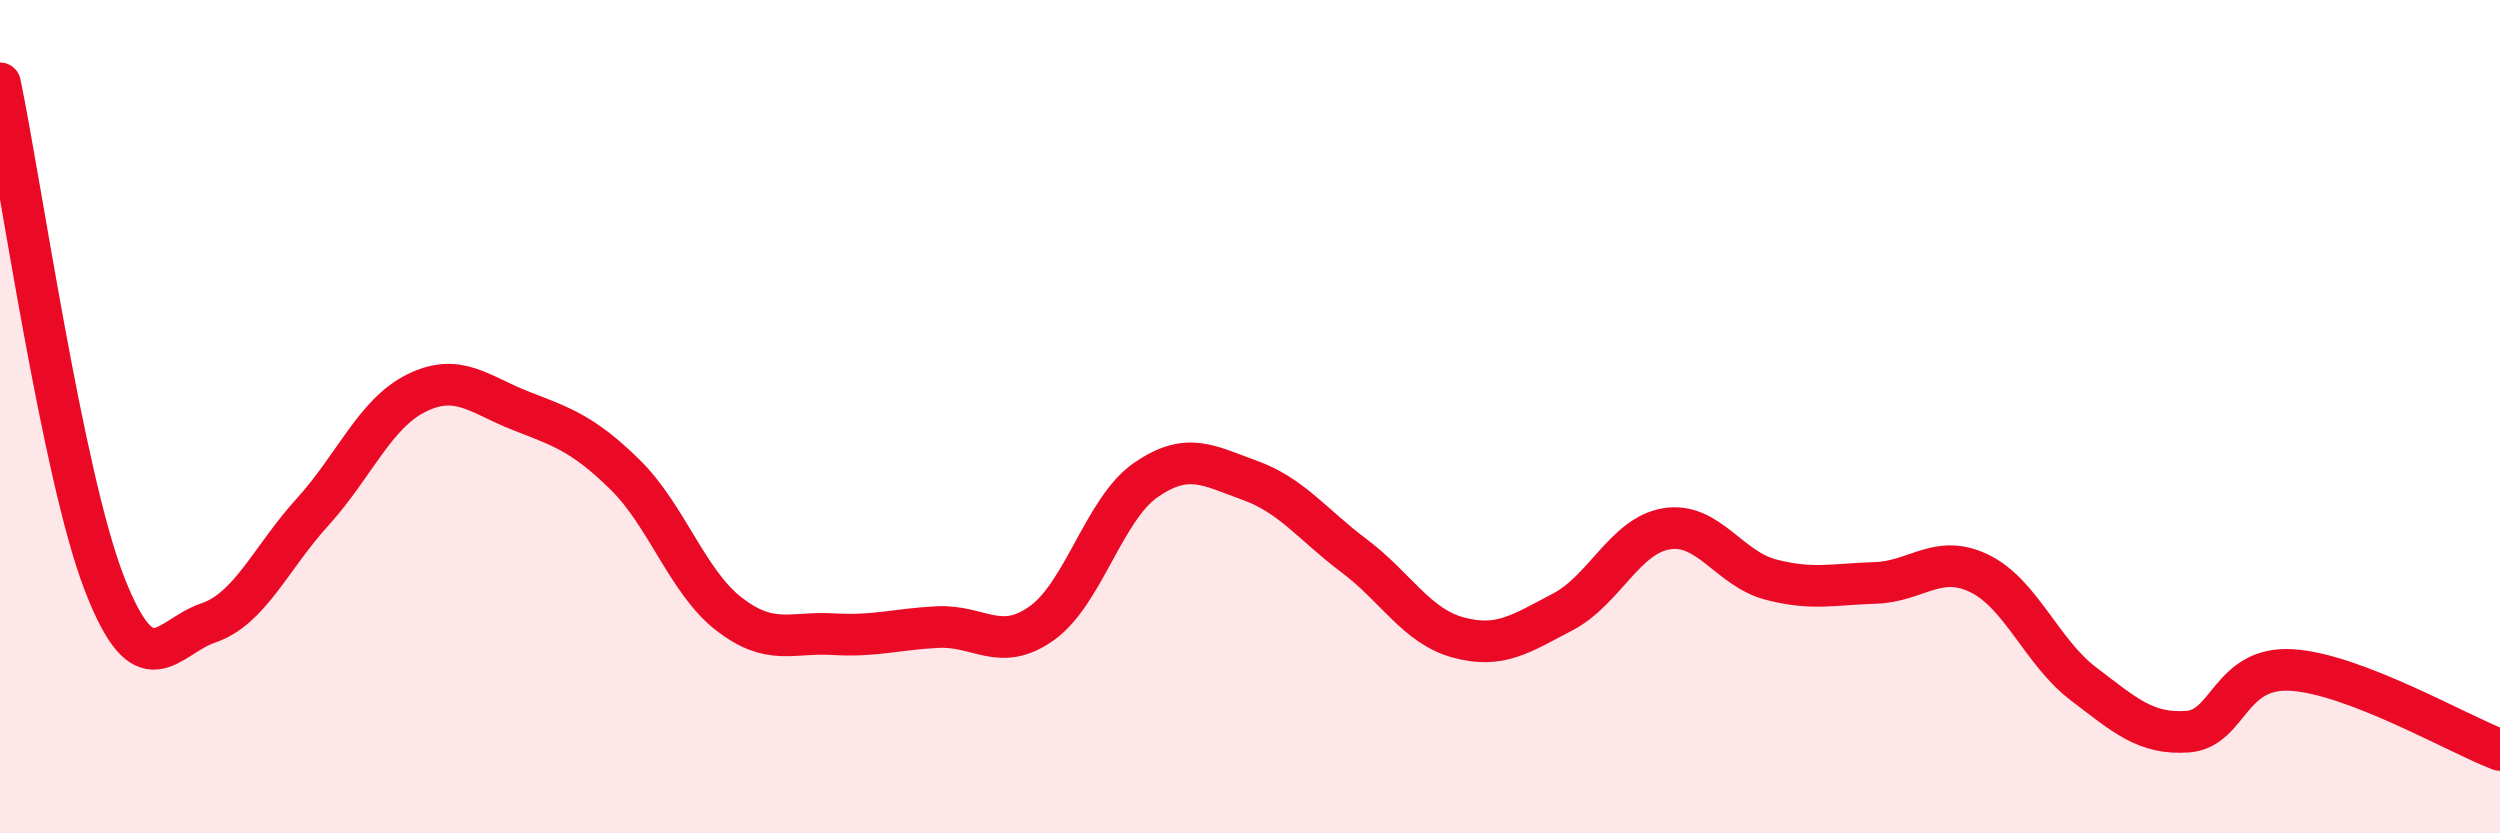
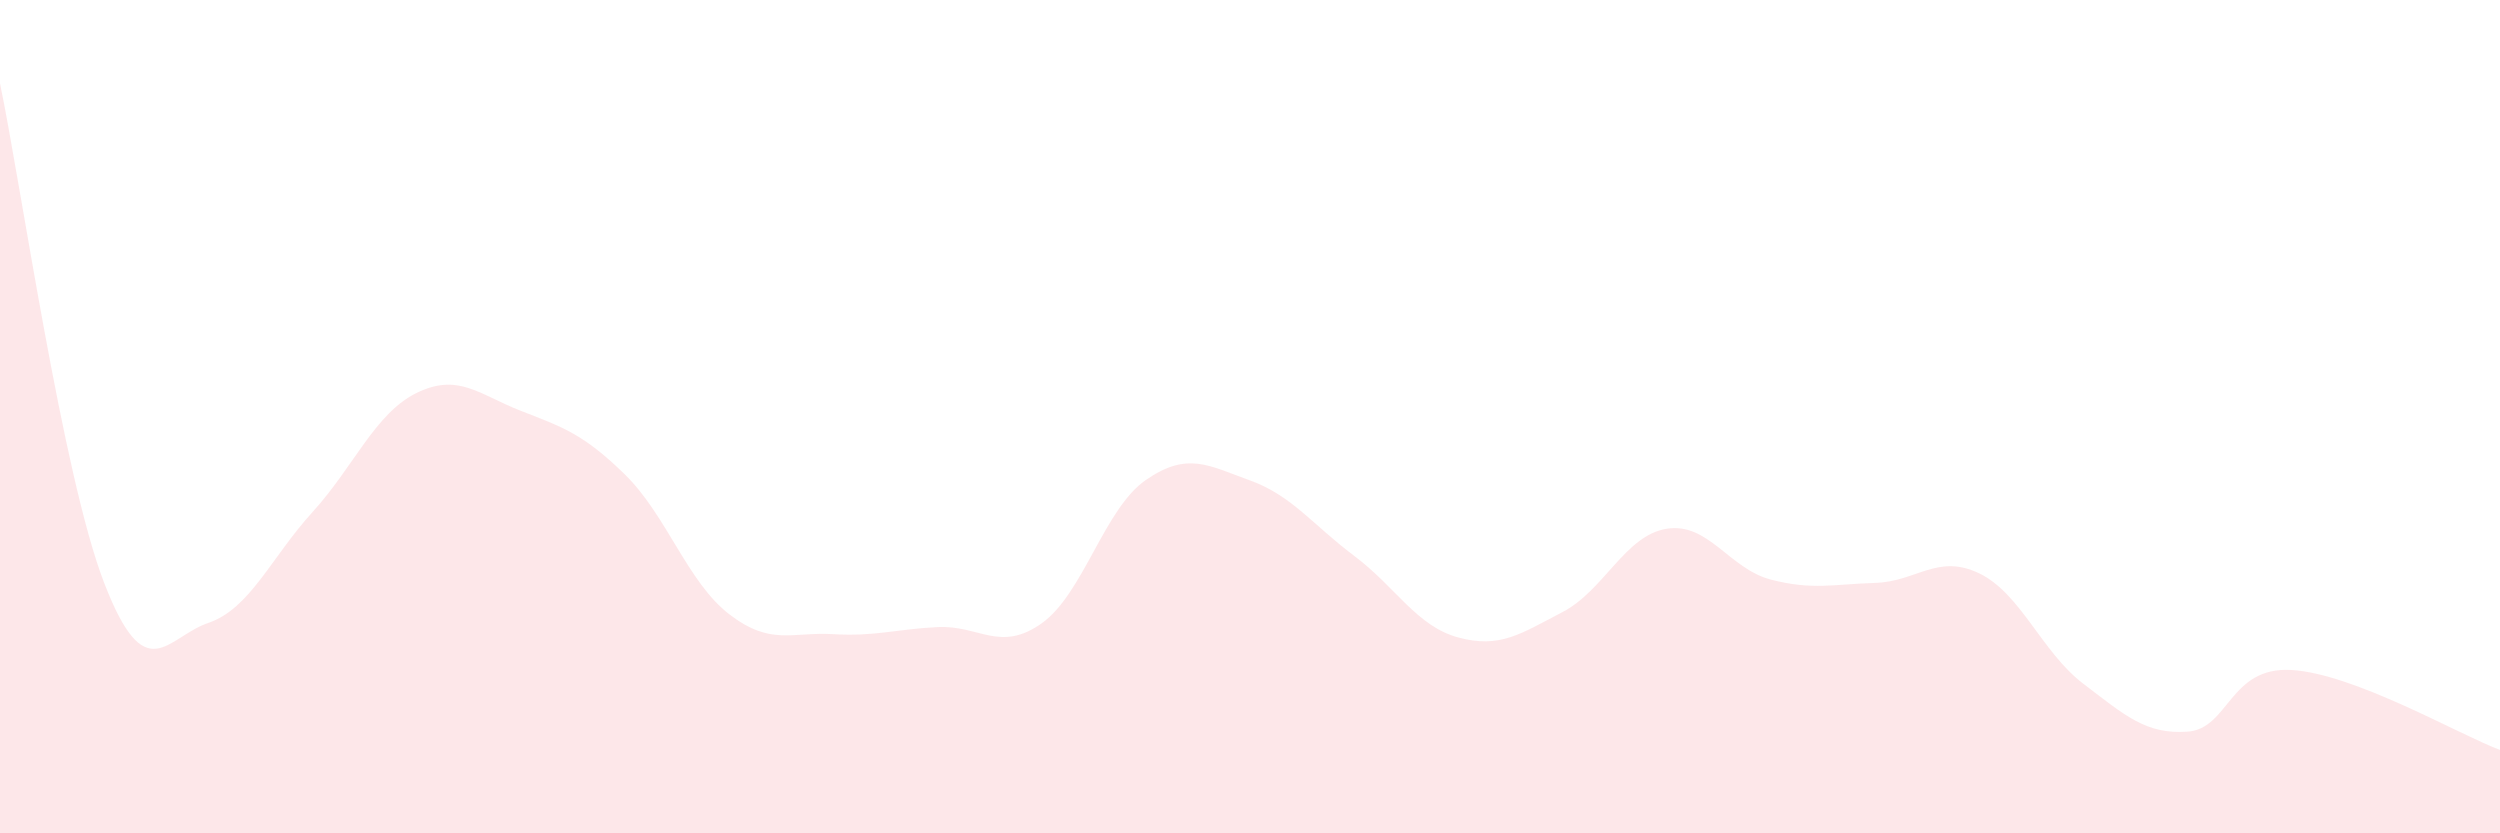
<svg xmlns="http://www.w3.org/2000/svg" width="60" height="20" viewBox="0 0 60 20">
  <path d="M 0,2 C 0.5,4.4 1.5,11.4 2.5,13.99 C 3.5,16.58 4,15.29 5,14.95 C 6,14.61 6.5,13.39 7.5,12.29 C 8.5,11.19 9,9.92 10,9.43 C 11,8.94 11.5,9.47 12.5,9.86 C 13.5,10.25 14,10.41 15,11.39 C 16,12.37 16.5,13.97 17.5,14.74 C 18.5,15.51 19,15.16 20,15.22 C 21,15.28 21.5,15.1 22.5,15.05 C 23.5,15 24,15.67 25,14.96 C 26,14.25 26.5,12.21 27.5,11.52 C 28.5,10.83 29,11.17 30,11.53 C 31,11.89 31.5,12.59 32.5,13.34 C 33.5,14.09 34,15.03 35,15.3 C 36,15.57 36.5,15.21 37.5,14.69 C 38.5,14.17 39,12.85 40,12.69 C 41,12.53 41.5,13.65 42.5,13.91 C 43.5,14.17 44,14.02 45,13.99 C 46,13.96 46.5,13.28 47.5,13.76 C 48.5,14.24 49,15.65 50,16.41 C 51,17.17 51.5,17.63 52.5,17.56 C 53.5,17.49 53.5,15.99 55,16.08 C 56.5,16.17 59,17.62 60,18L60 20L0 20Z" fill="#EB0A25" opacity="0.1" stroke-linecap="round" stroke-linejoin="round" />
-   <path d="M 0,2 C 0.5,4.4 1.5,11.4 2.5,13.99 C 3.5,16.58 4,15.29 5,14.95 C 6,14.61 6.5,13.39 7.5,12.29 C 8.5,11.19 9,9.92 10,9.43 C 11,8.94 11.5,9.47 12.5,9.86 C 13.5,10.25 14,10.41 15,11.39 C 16,12.37 16.5,13.97 17.5,14.74 C 18.5,15.51 19,15.16 20,15.22 C 21,15.28 21.5,15.1 22.5,15.05 C 23.5,15 24,15.67 25,14.96 C 26,14.25 26.5,12.21 27.5,11.52 C 28.5,10.83 29,11.17 30,11.53 C 31,11.89 31.5,12.59 32.5,13.34 C 33.5,14.09 34,15.03 35,15.3 C 36,15.57 36.5,15.21 37.5,14.69 C 38.5,14.17 39,12.85 40,12.69 C 41,12.53 41.5,13.65 42.5,13.91 C 43.5,14.17 44,14.02 45,13.99 C 46,13.96 46.5,13.28 47.5,13.76 C 48.5,14.24 49,15.65 50,16.41 C 51,17.17 51.5,17.63 52.5,17.56 C 53.5,17.49 53.5,15.99 55,16.08 C 56.5,16.17 59,17.62 60,18" stroke="#EB0A25" stroke-width="1" fill="none" stroke-linecap="round" stroke-linejoin="round" />
</svg>